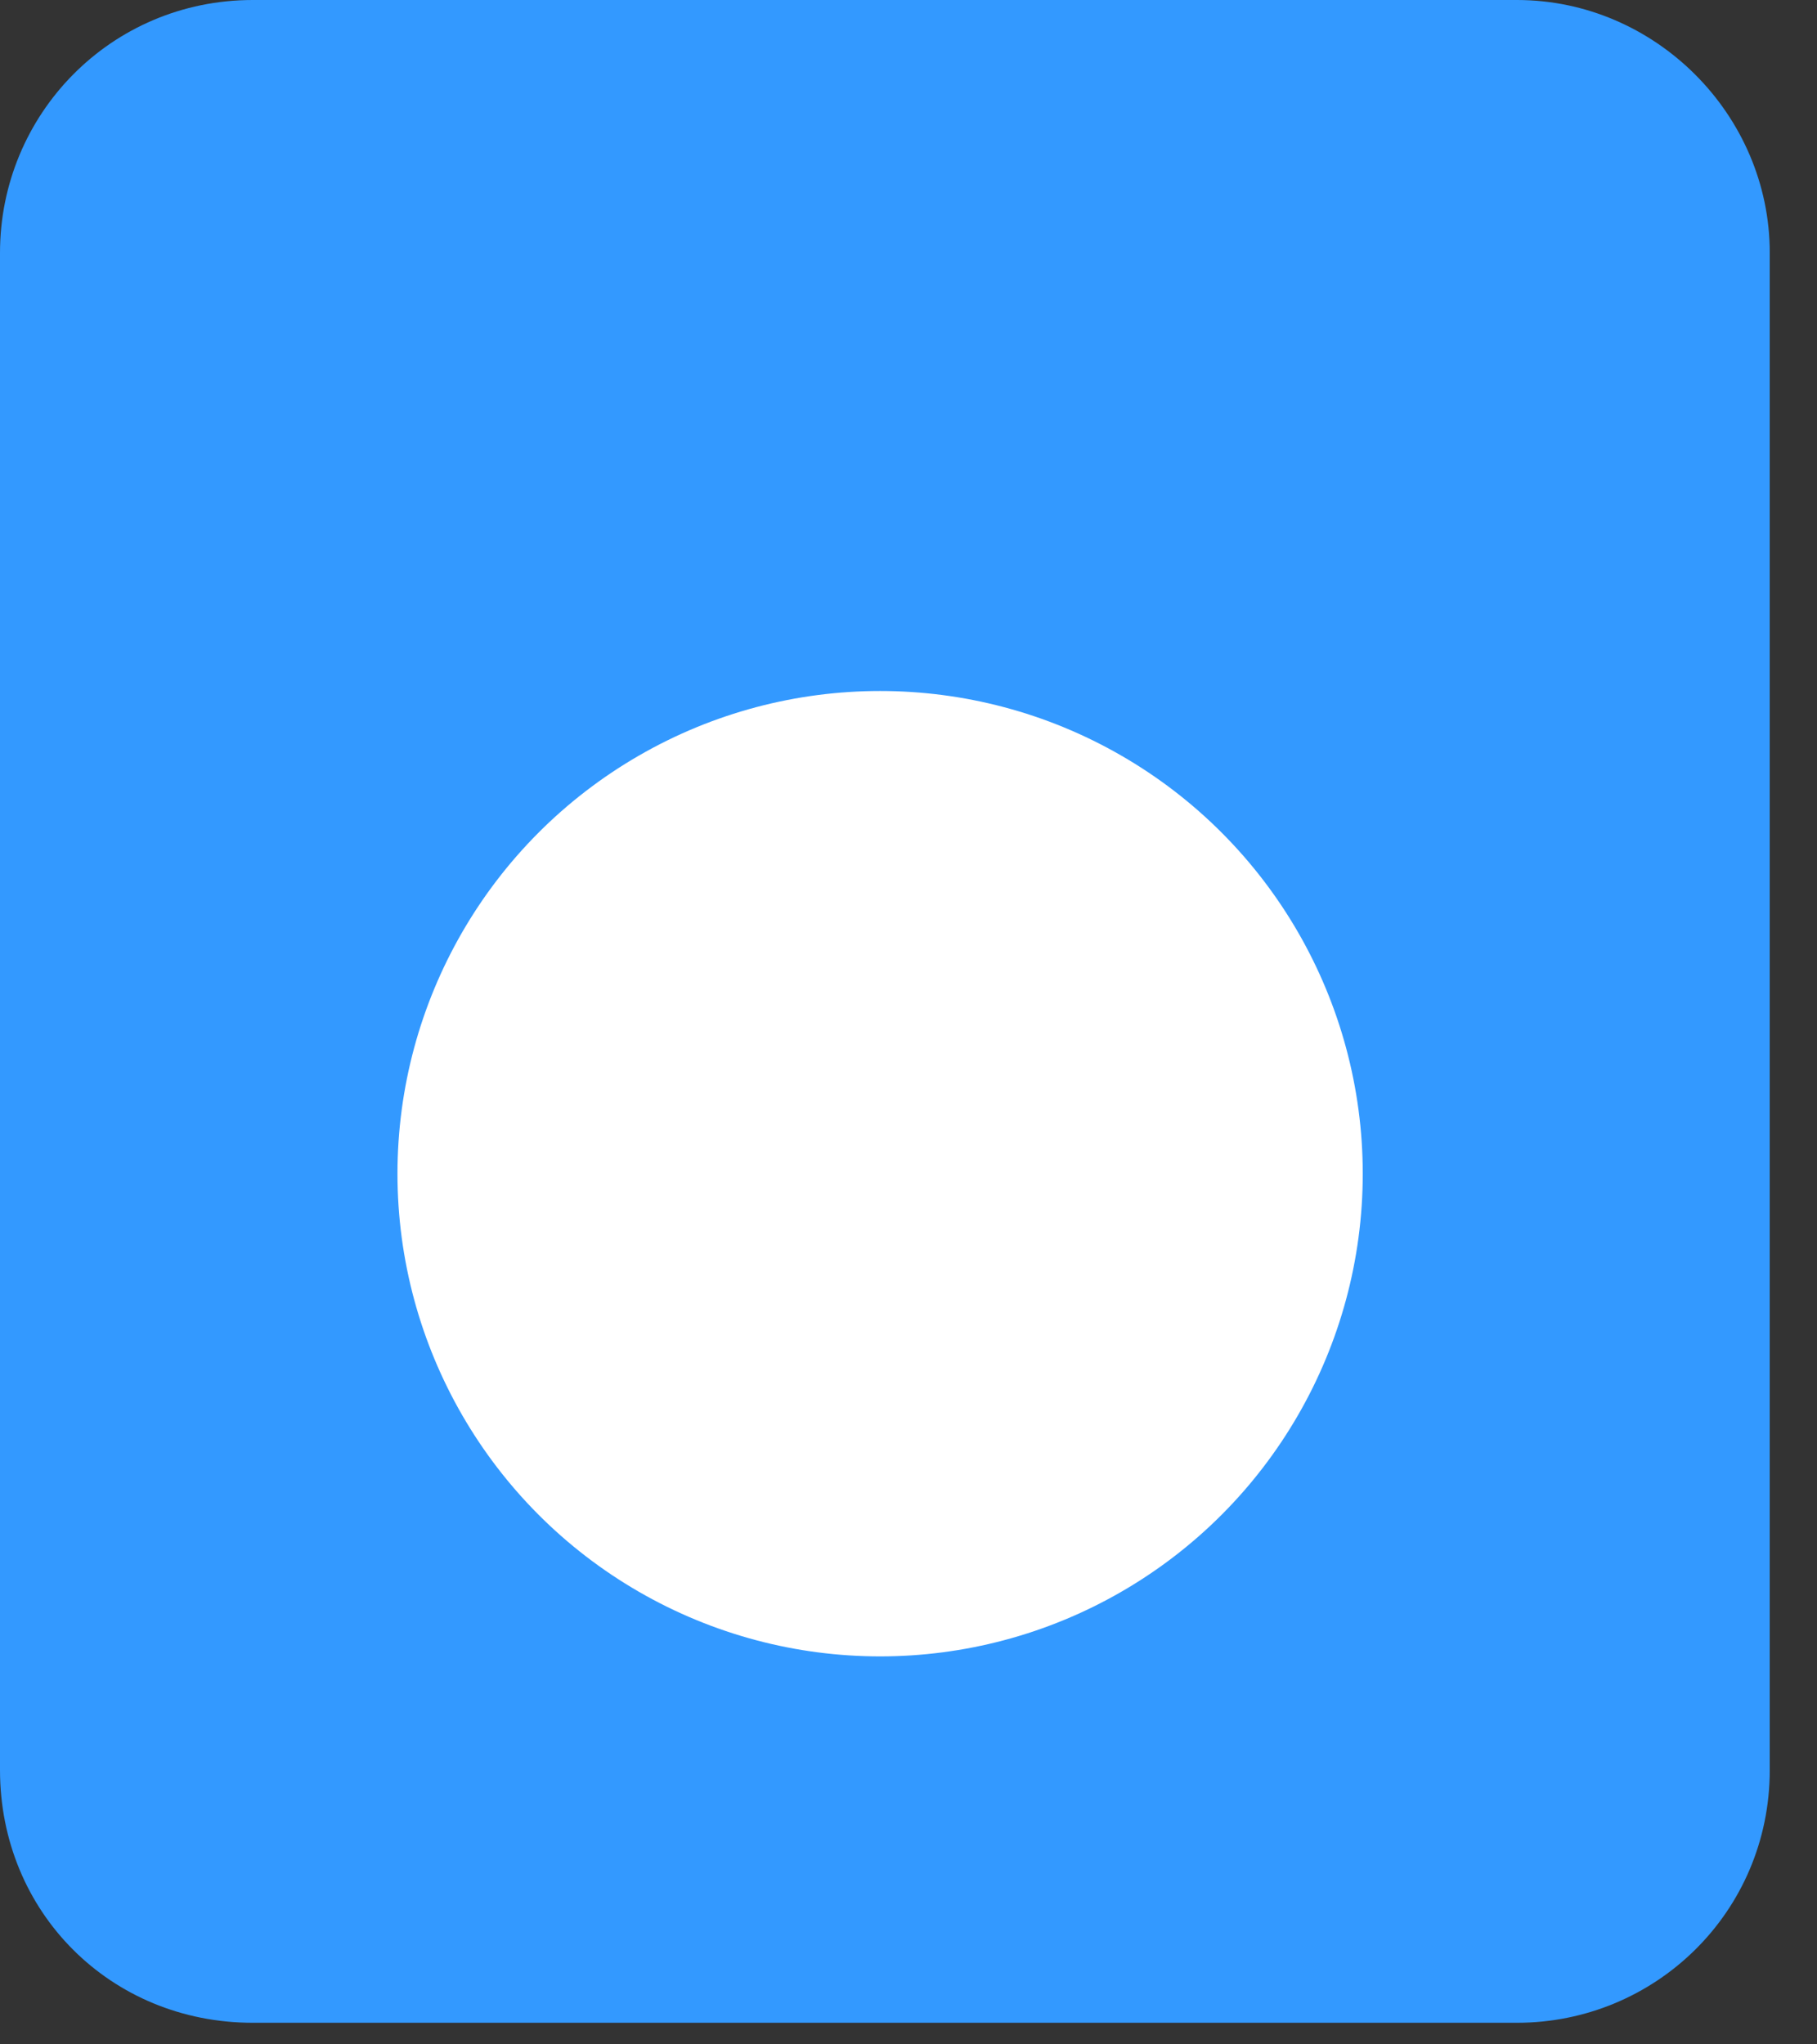
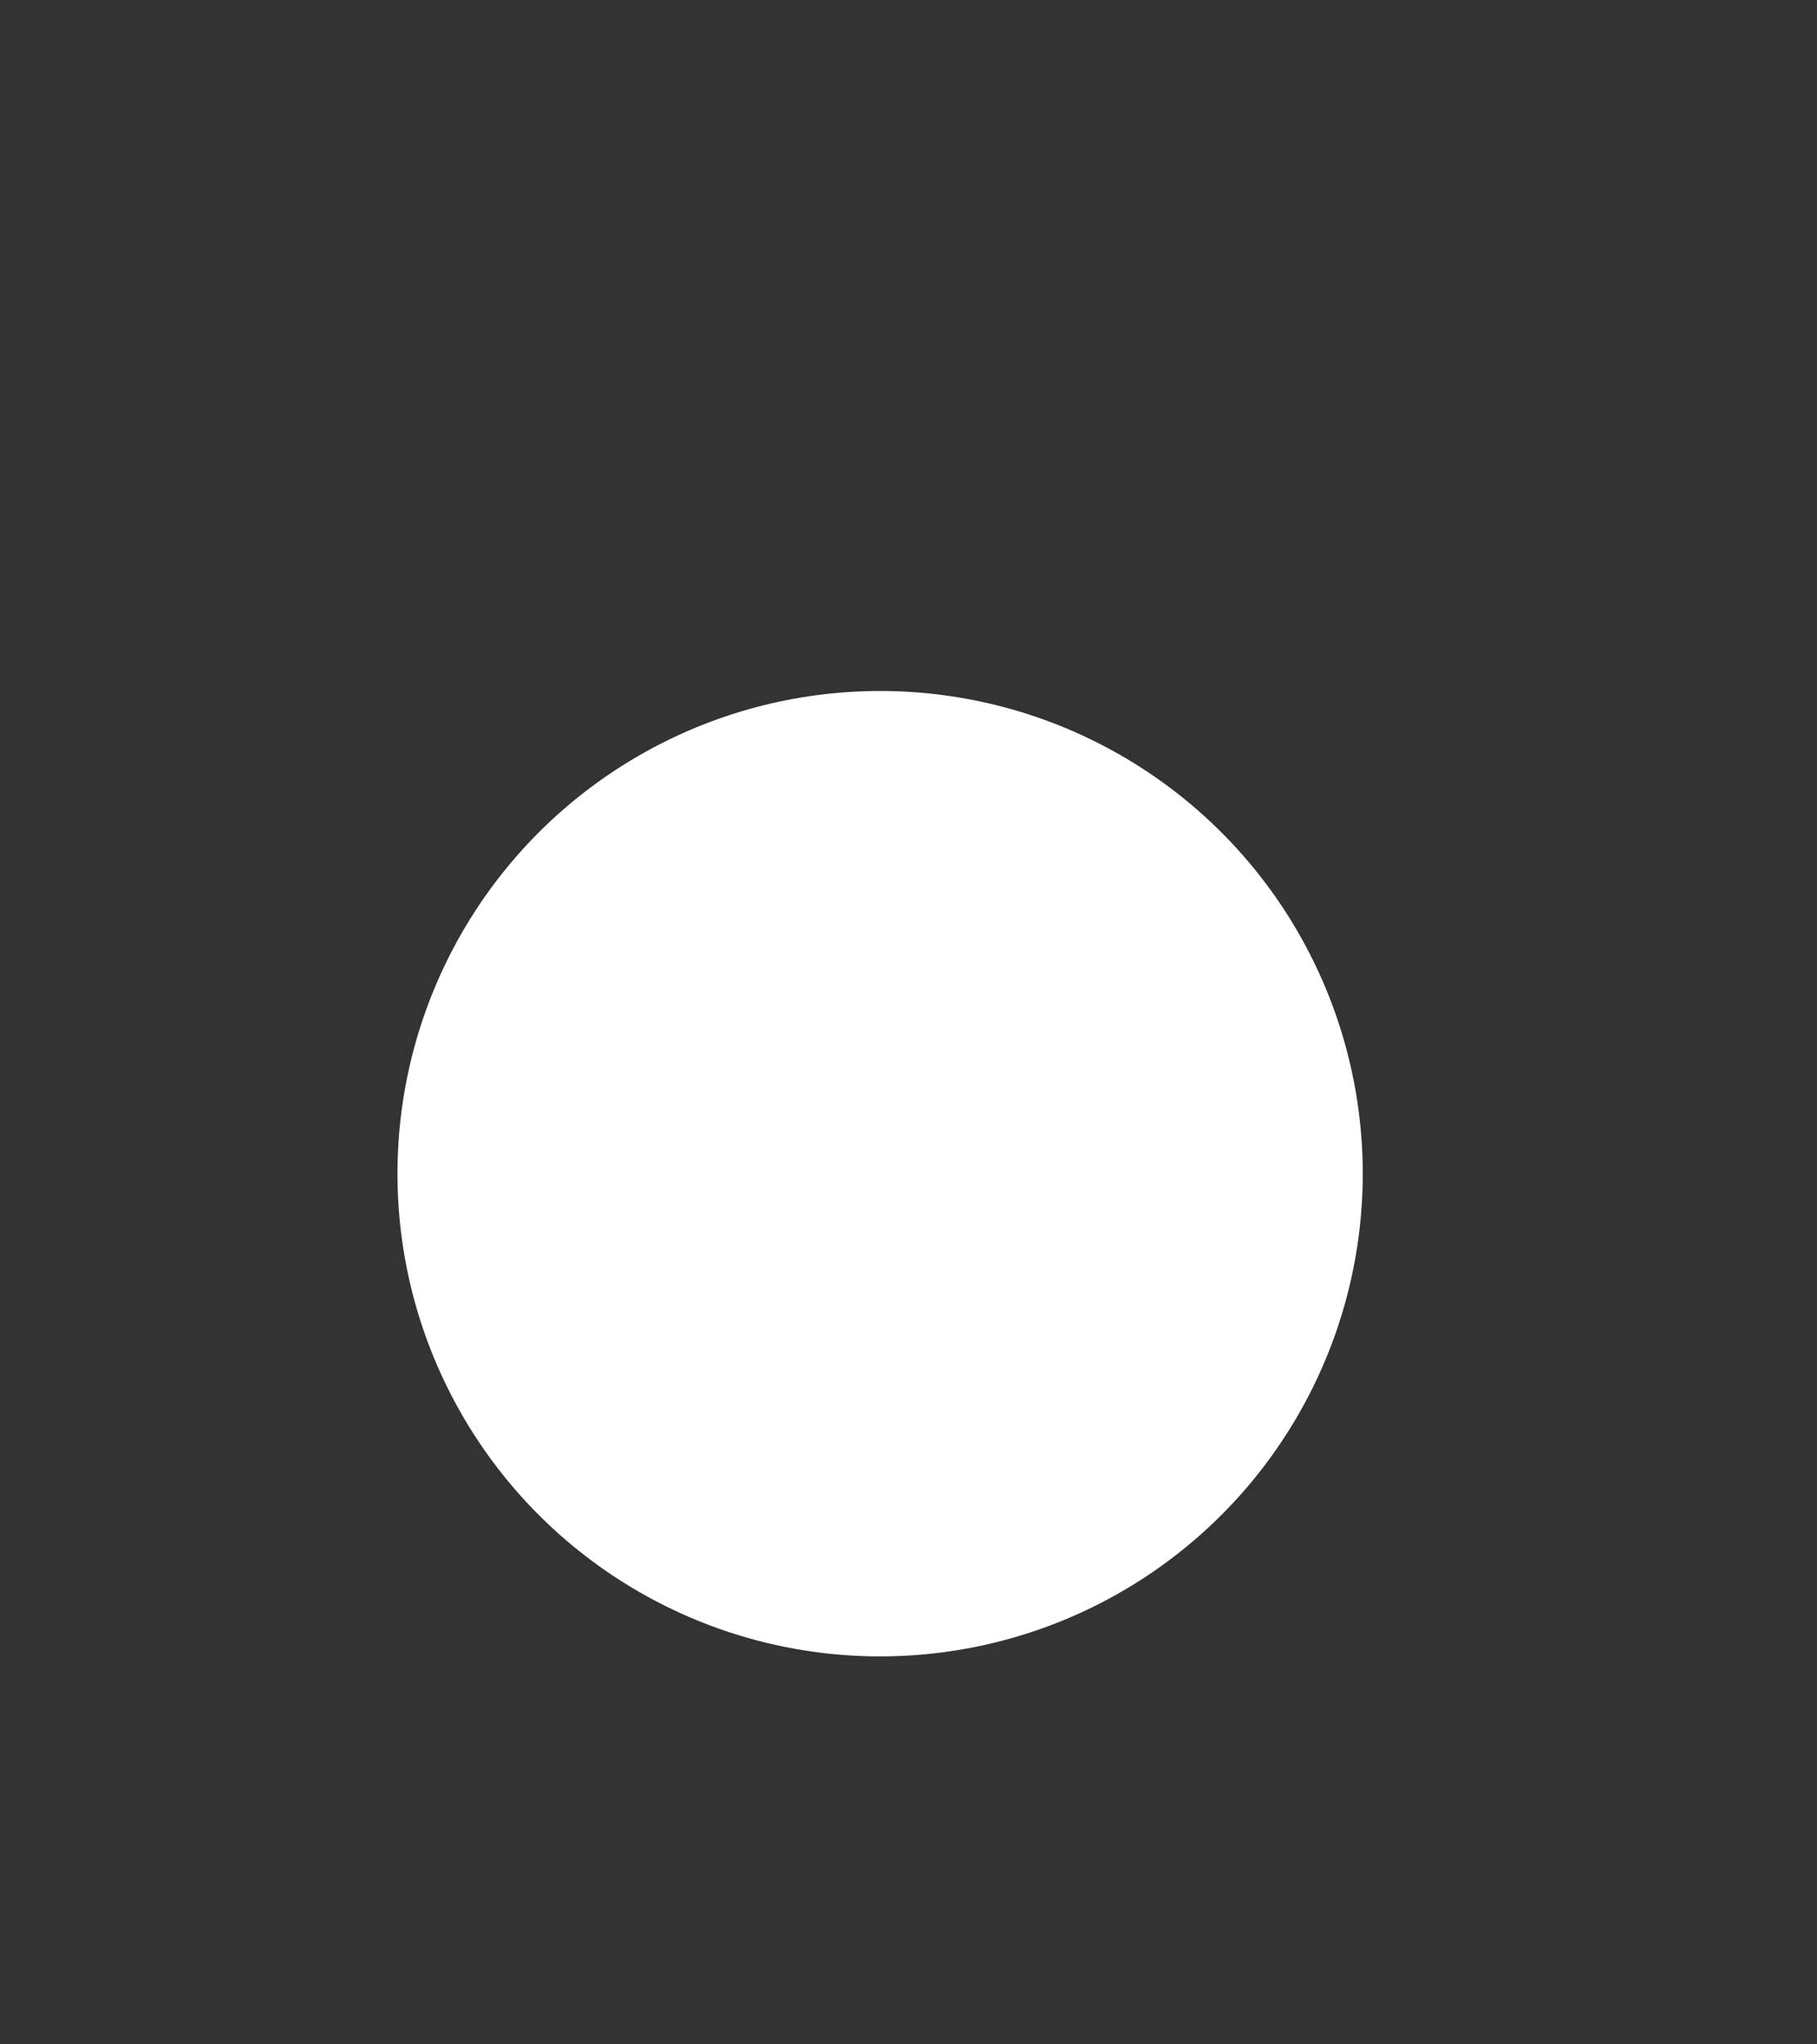
<svg xmlns="http://www.w3.org/2000/svg" width="32" height="36" viewBox="0 0 32 36" fill="none">
  <rect x="0" y="0" width="32" height="36" fill="#333333" stroke="none" />
-   <path d="M26.715 0C29.15 0 31.168 2.018 31.168 4.452V31.168C31.168 33.672 29.15 35.62 26.715 35.62H4.452C1.948 35.62 0 33.672 0 31.168V4.452C0 2.018 1.948 0 4.452 0H26.715Z" fill="#3399FF" />
  <circle cx="15.5" cy="20.668" r="8.5" fill="white" />
</svg>